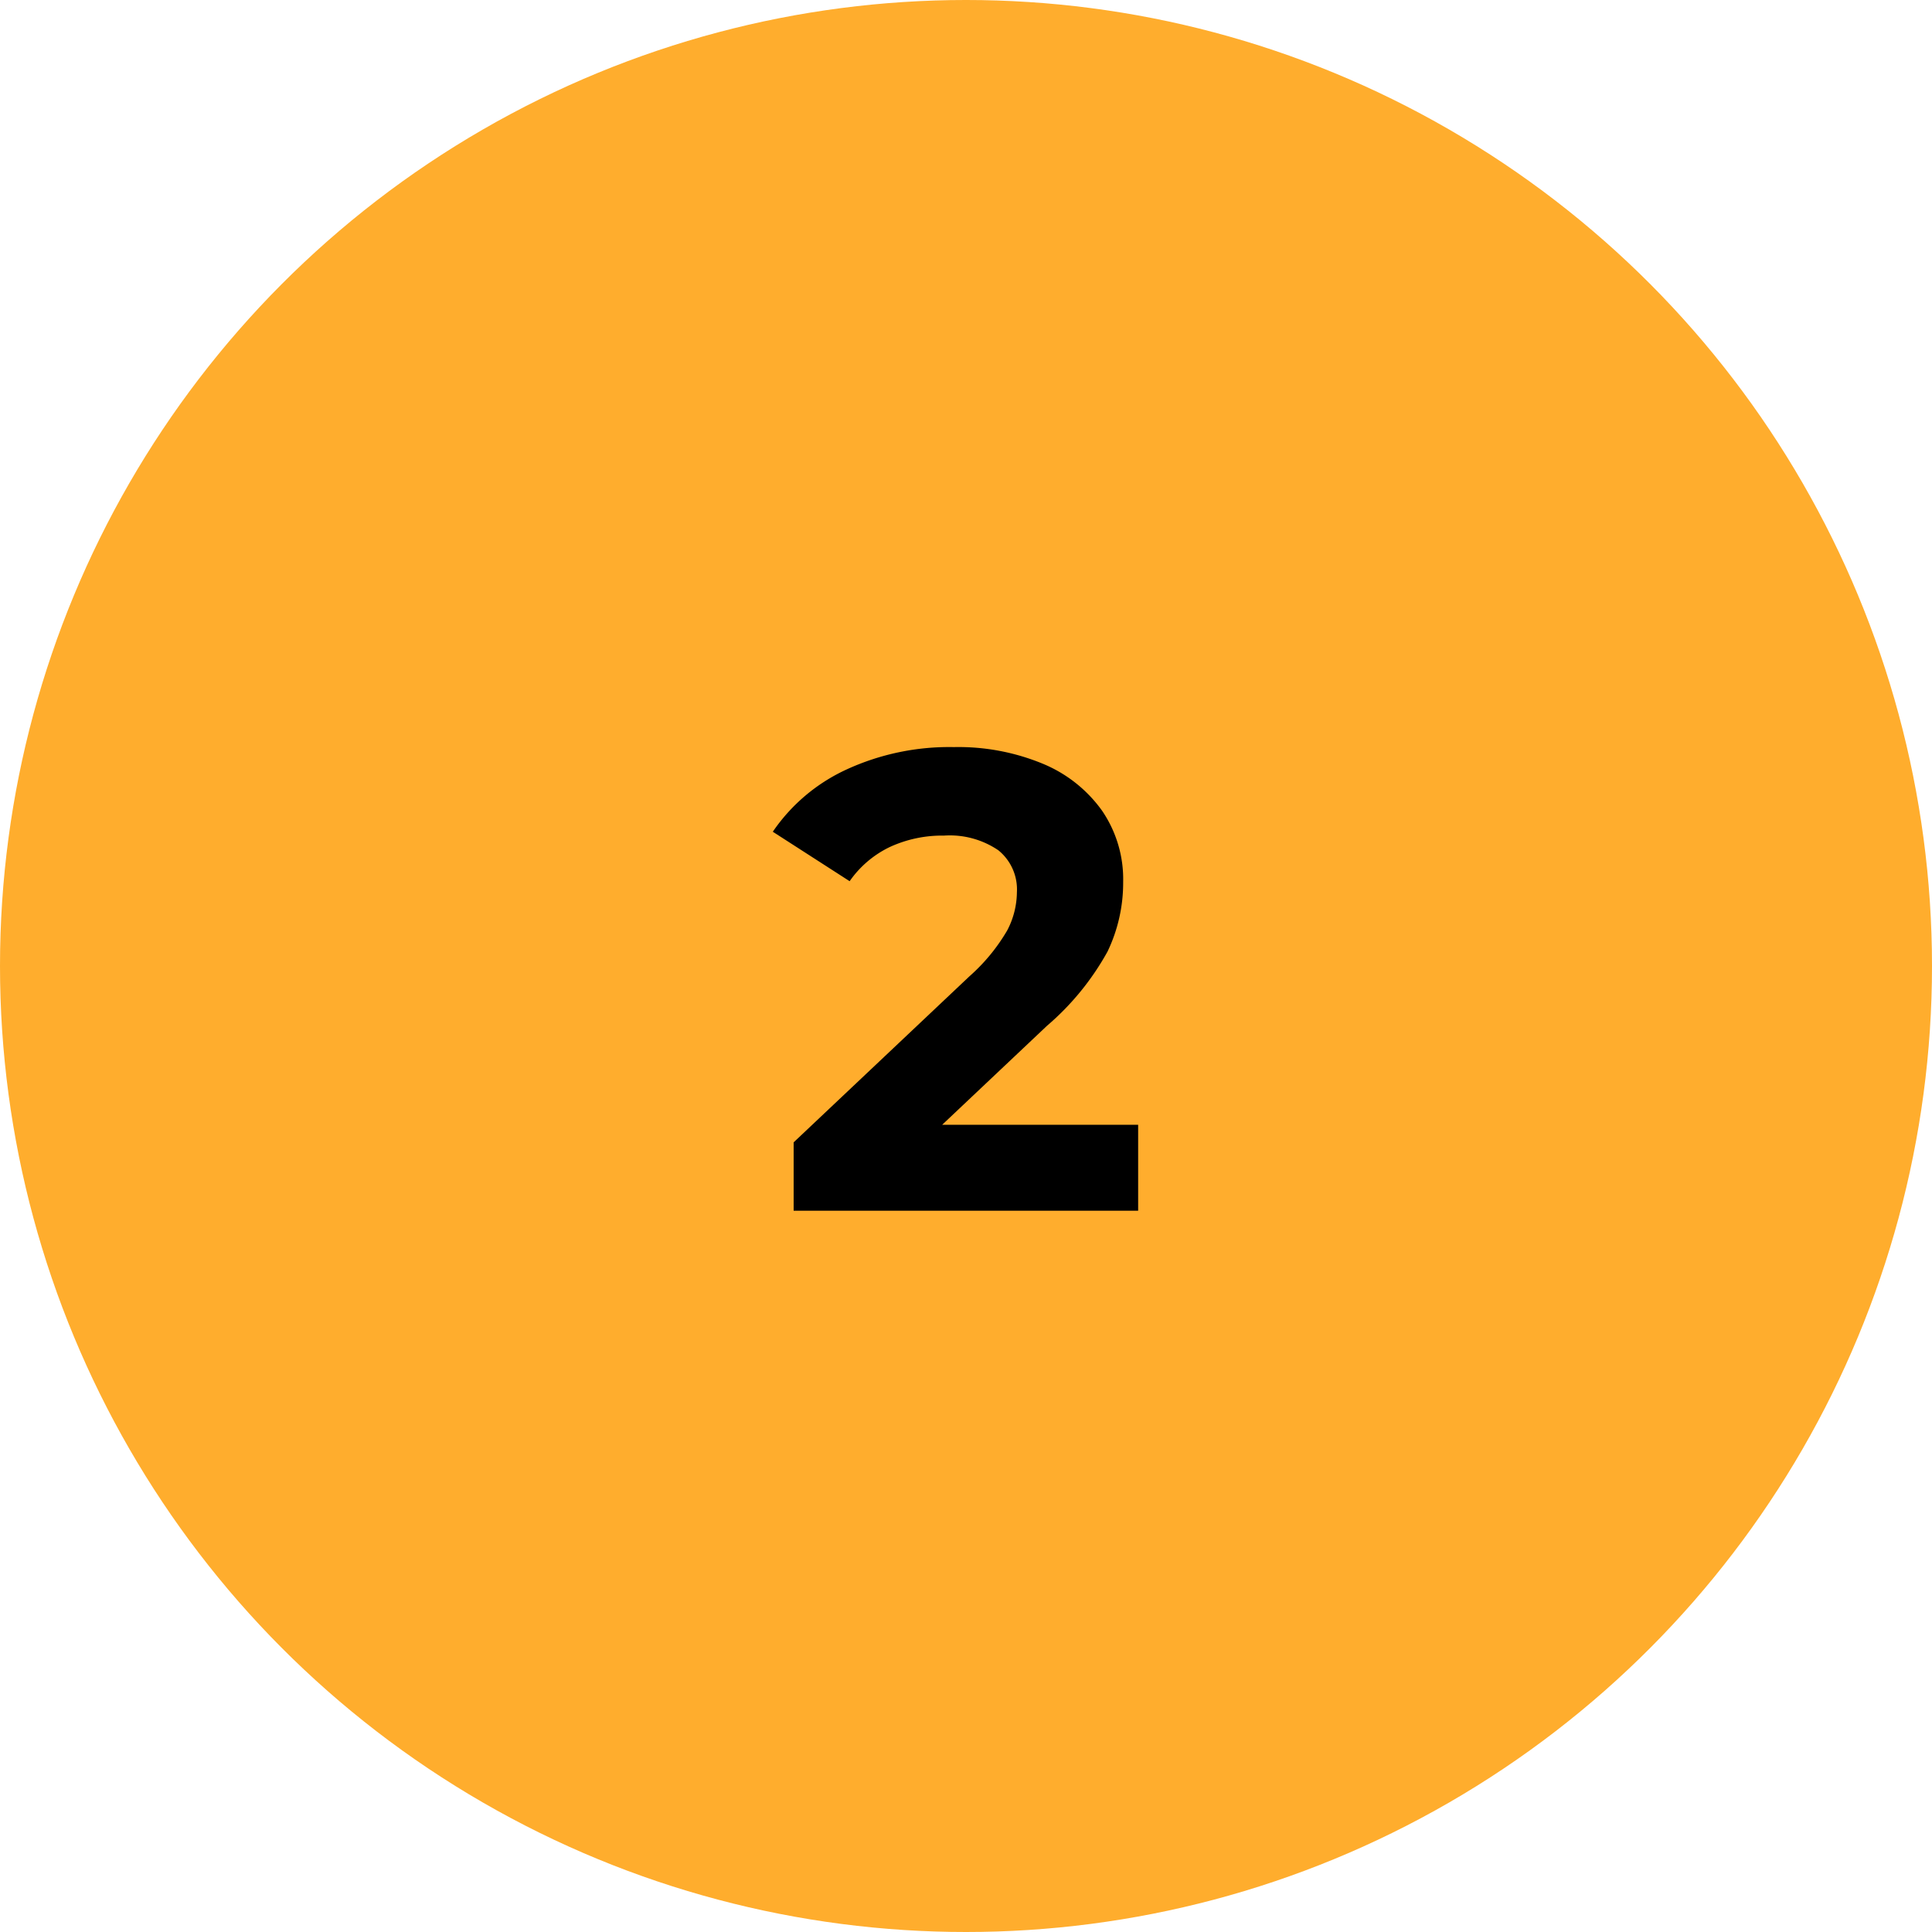
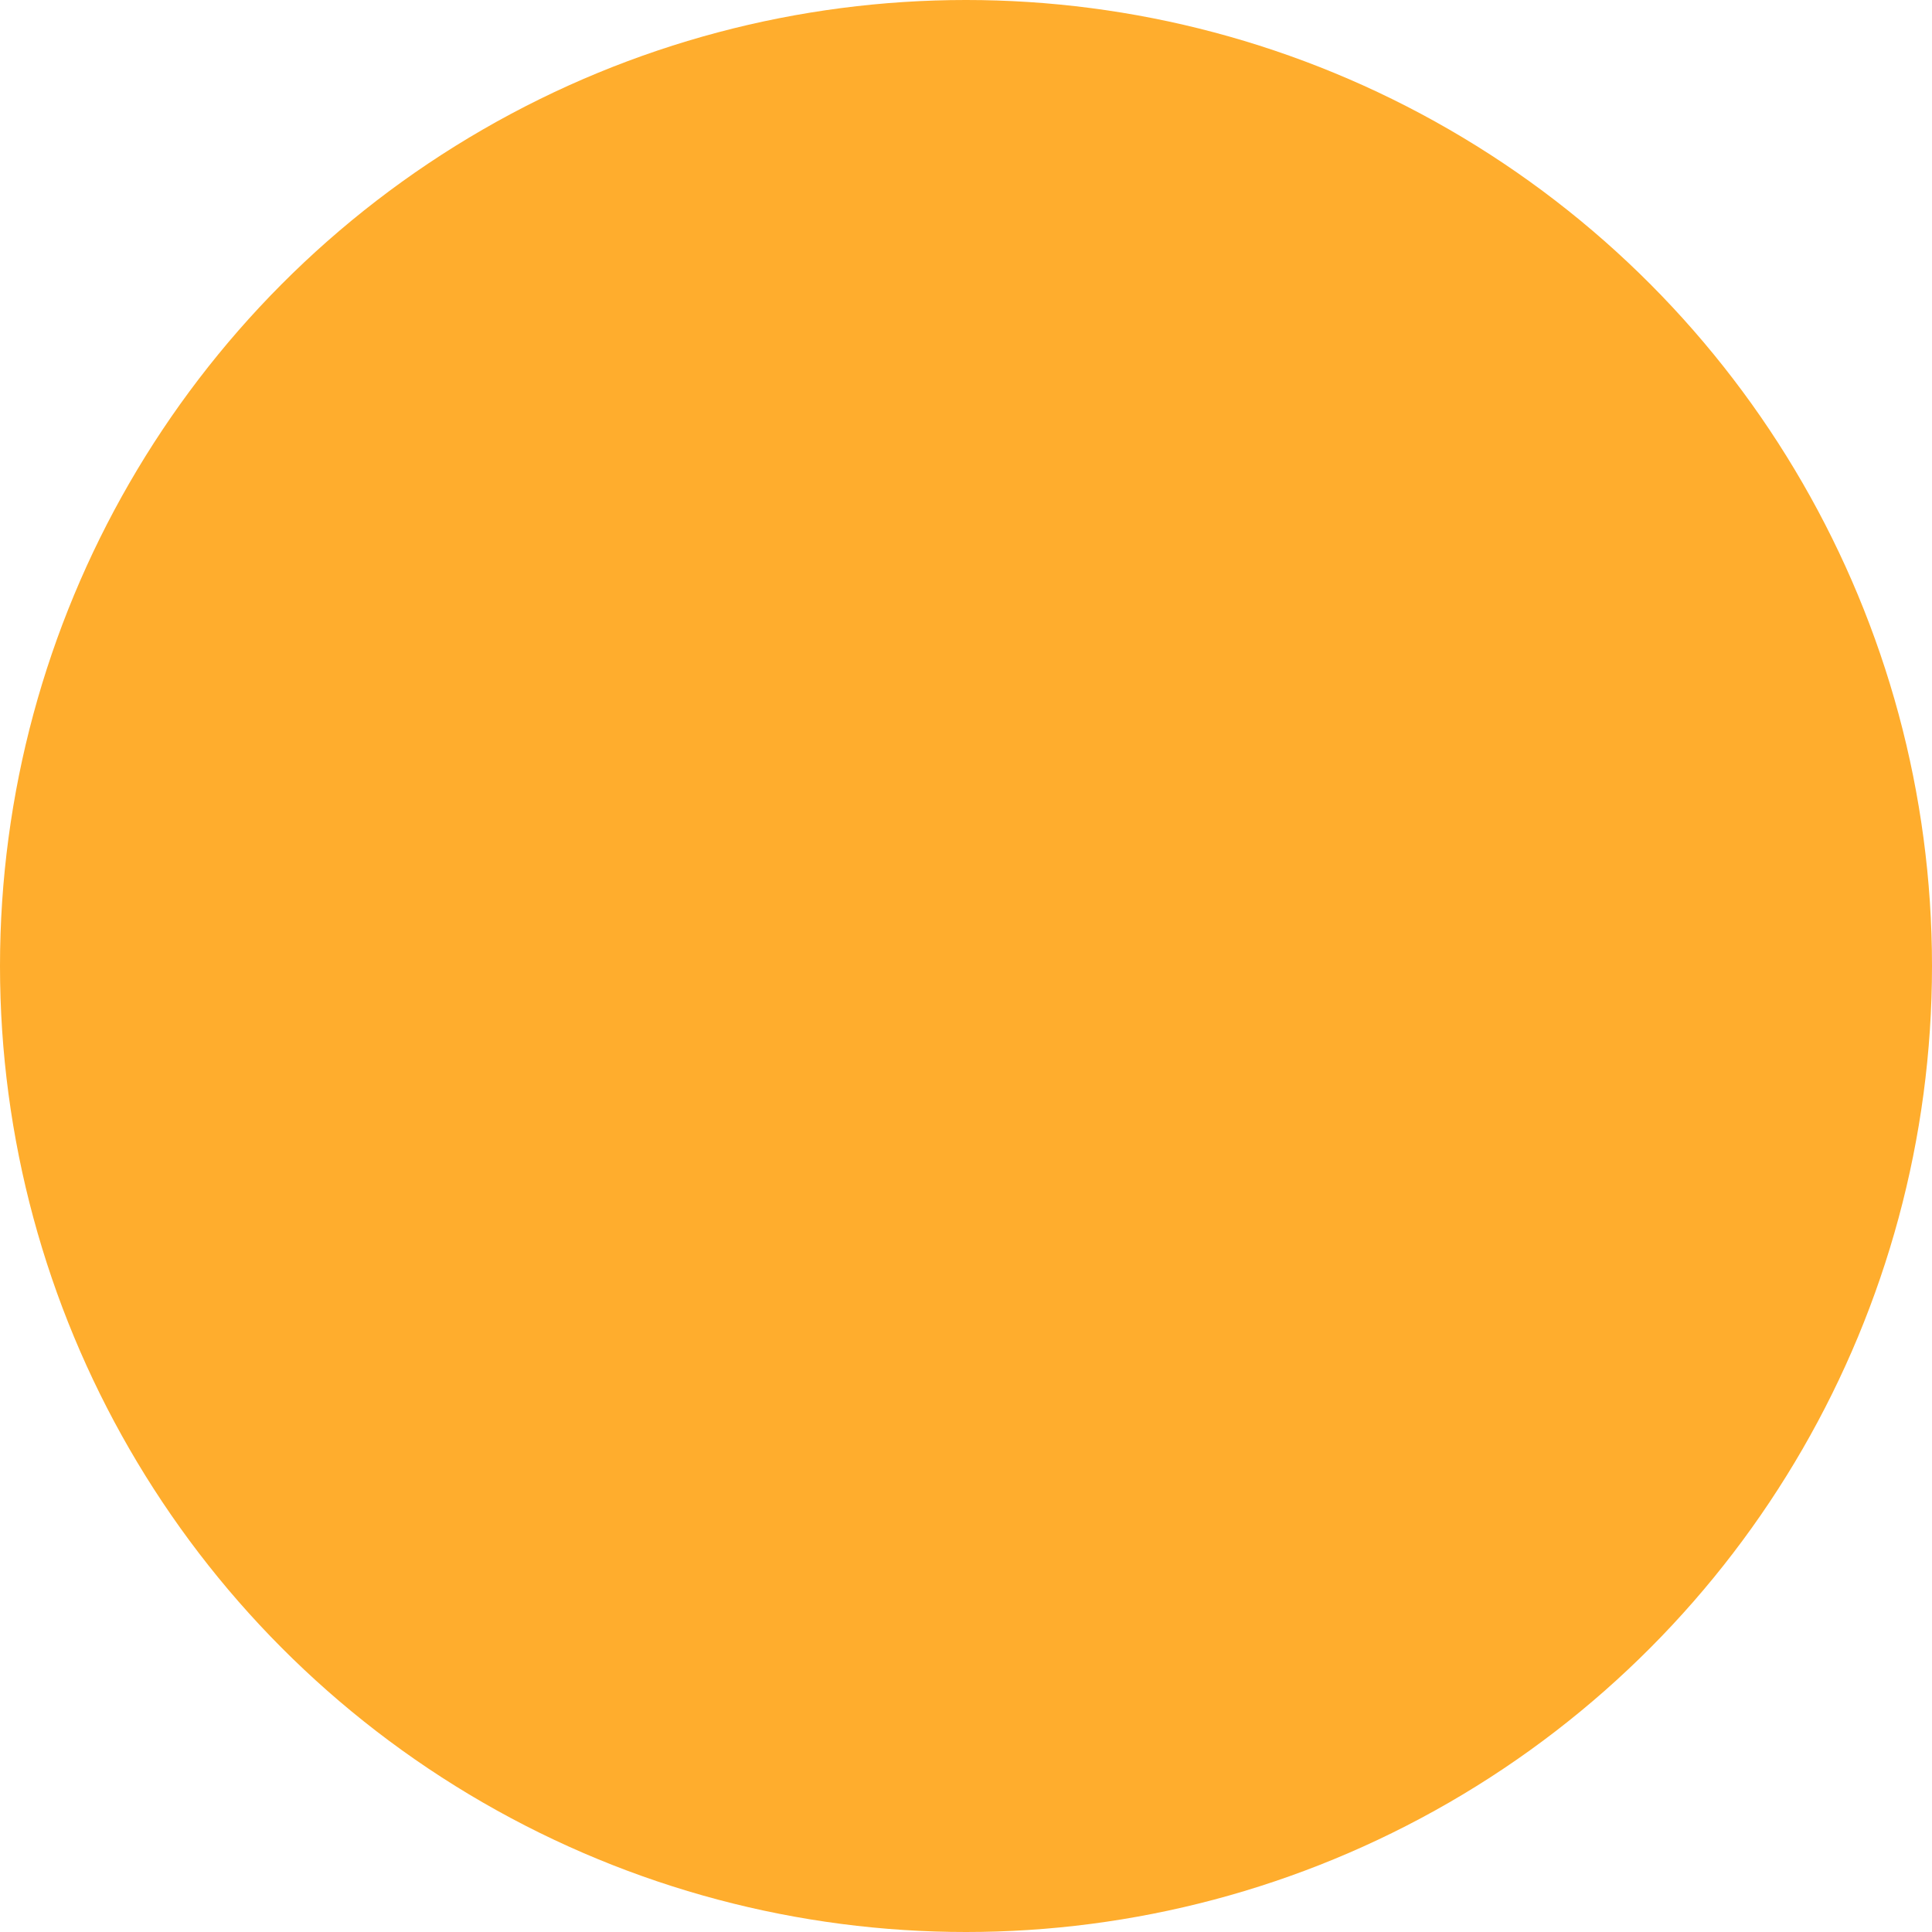
<svg xmlns="http://www.w3.org/2000/svg" width="75" height="75" viewBox="0 0 75 75">
  <g id="ic-number-2" transform="translate(-246 -928)">
    <circle id="Ellipse_12" data-name="Ellipse 12" cx="37.5" cy="37.5" r="37.5" transform="translate(246 928)" fill="#ffad2d" />
-     <path id="Path_114" data-name="Path 114" d="M14.207-2.425V.912H.833V-1.742L7.659-8.189A7.249,7.249,0,0,0,9.125-9.971,3.242,3.242,0,0,0,9.5-11.45a1.955,1.955,0,0,0-.721-1.631,3.353,3.353,0,0,0-2.111-.569,4.847,4.847,0,0,0-2.1.442A4.018,4.018,0,0,0,3.007-11.88L.024-13.8a7,7,0,0,1,2.857-2.414,9.541,9.541,0,0,1,4.171-.872,8.576,8.576,0,0,1,3.451.645,5.319,5.319,0,0,1,2.3,1.82,4.71,4.71,0,0,1,.822,2.768,6.171,6.171,0,0,1-.607,2.705,10.413,10.413,0,0,1-2.351,2.882L6.6-2.425Z" transform="translate(275.976 974.088)" />
  </g>
</svg>